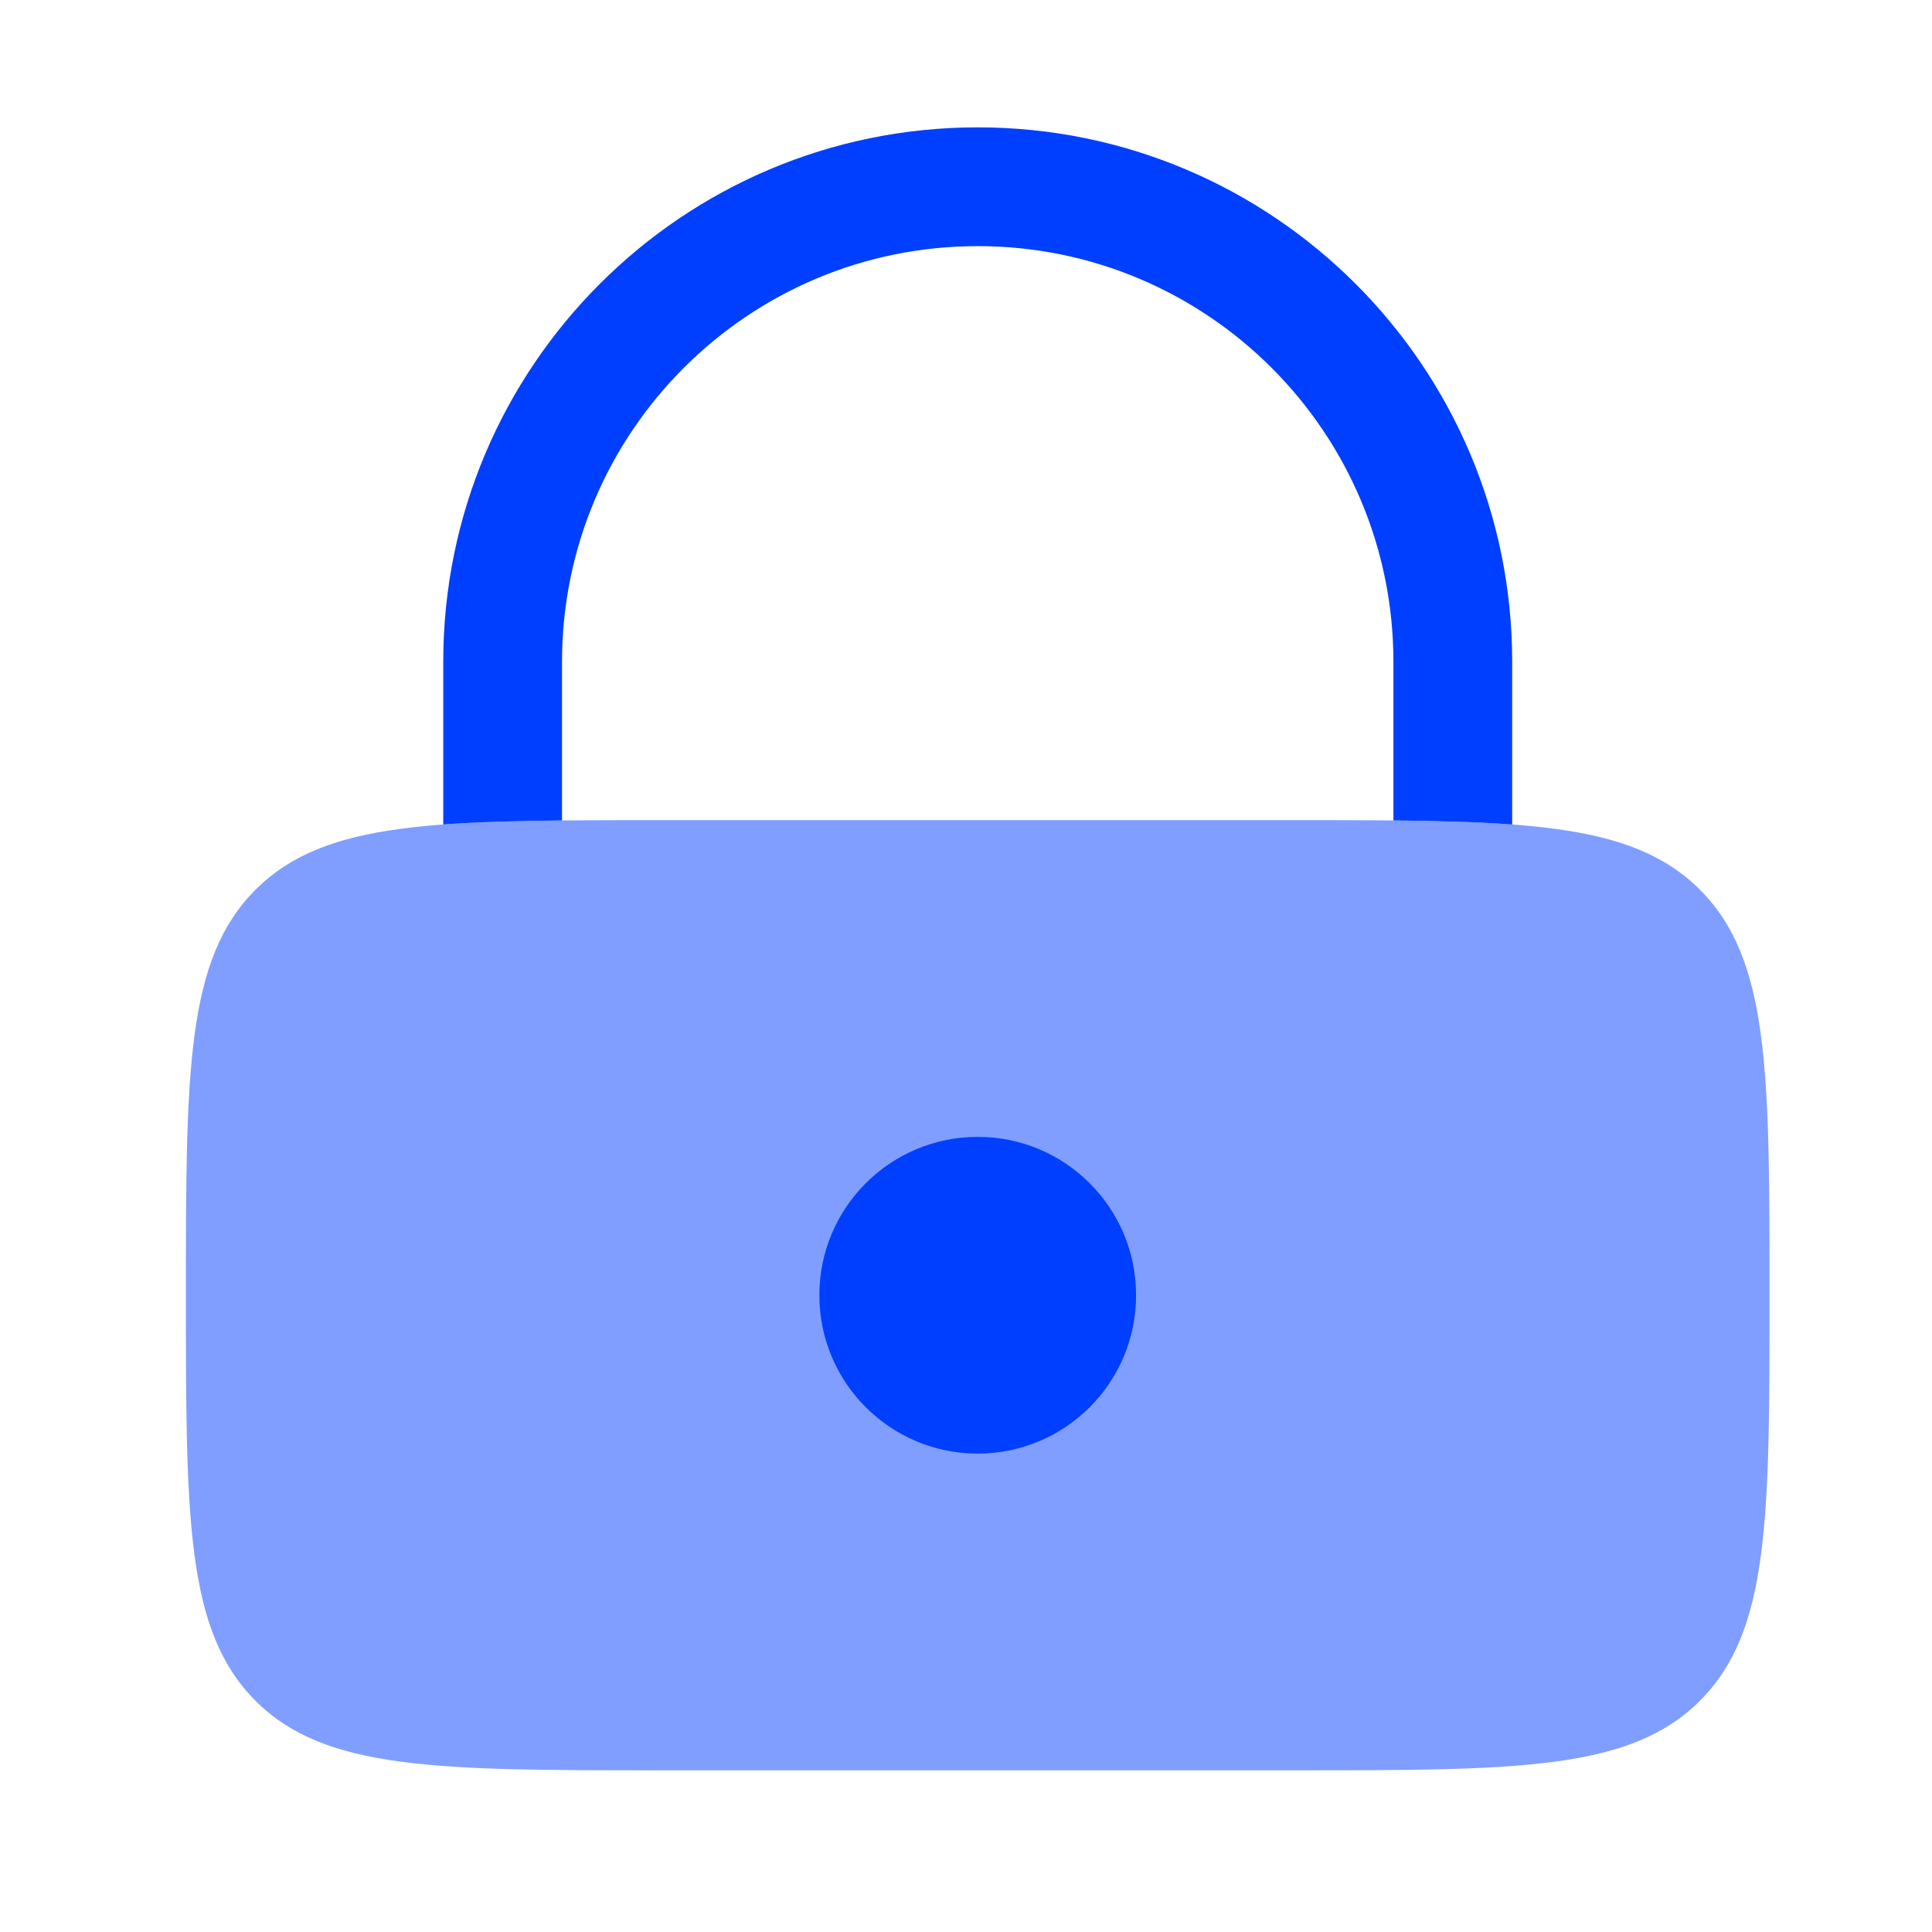
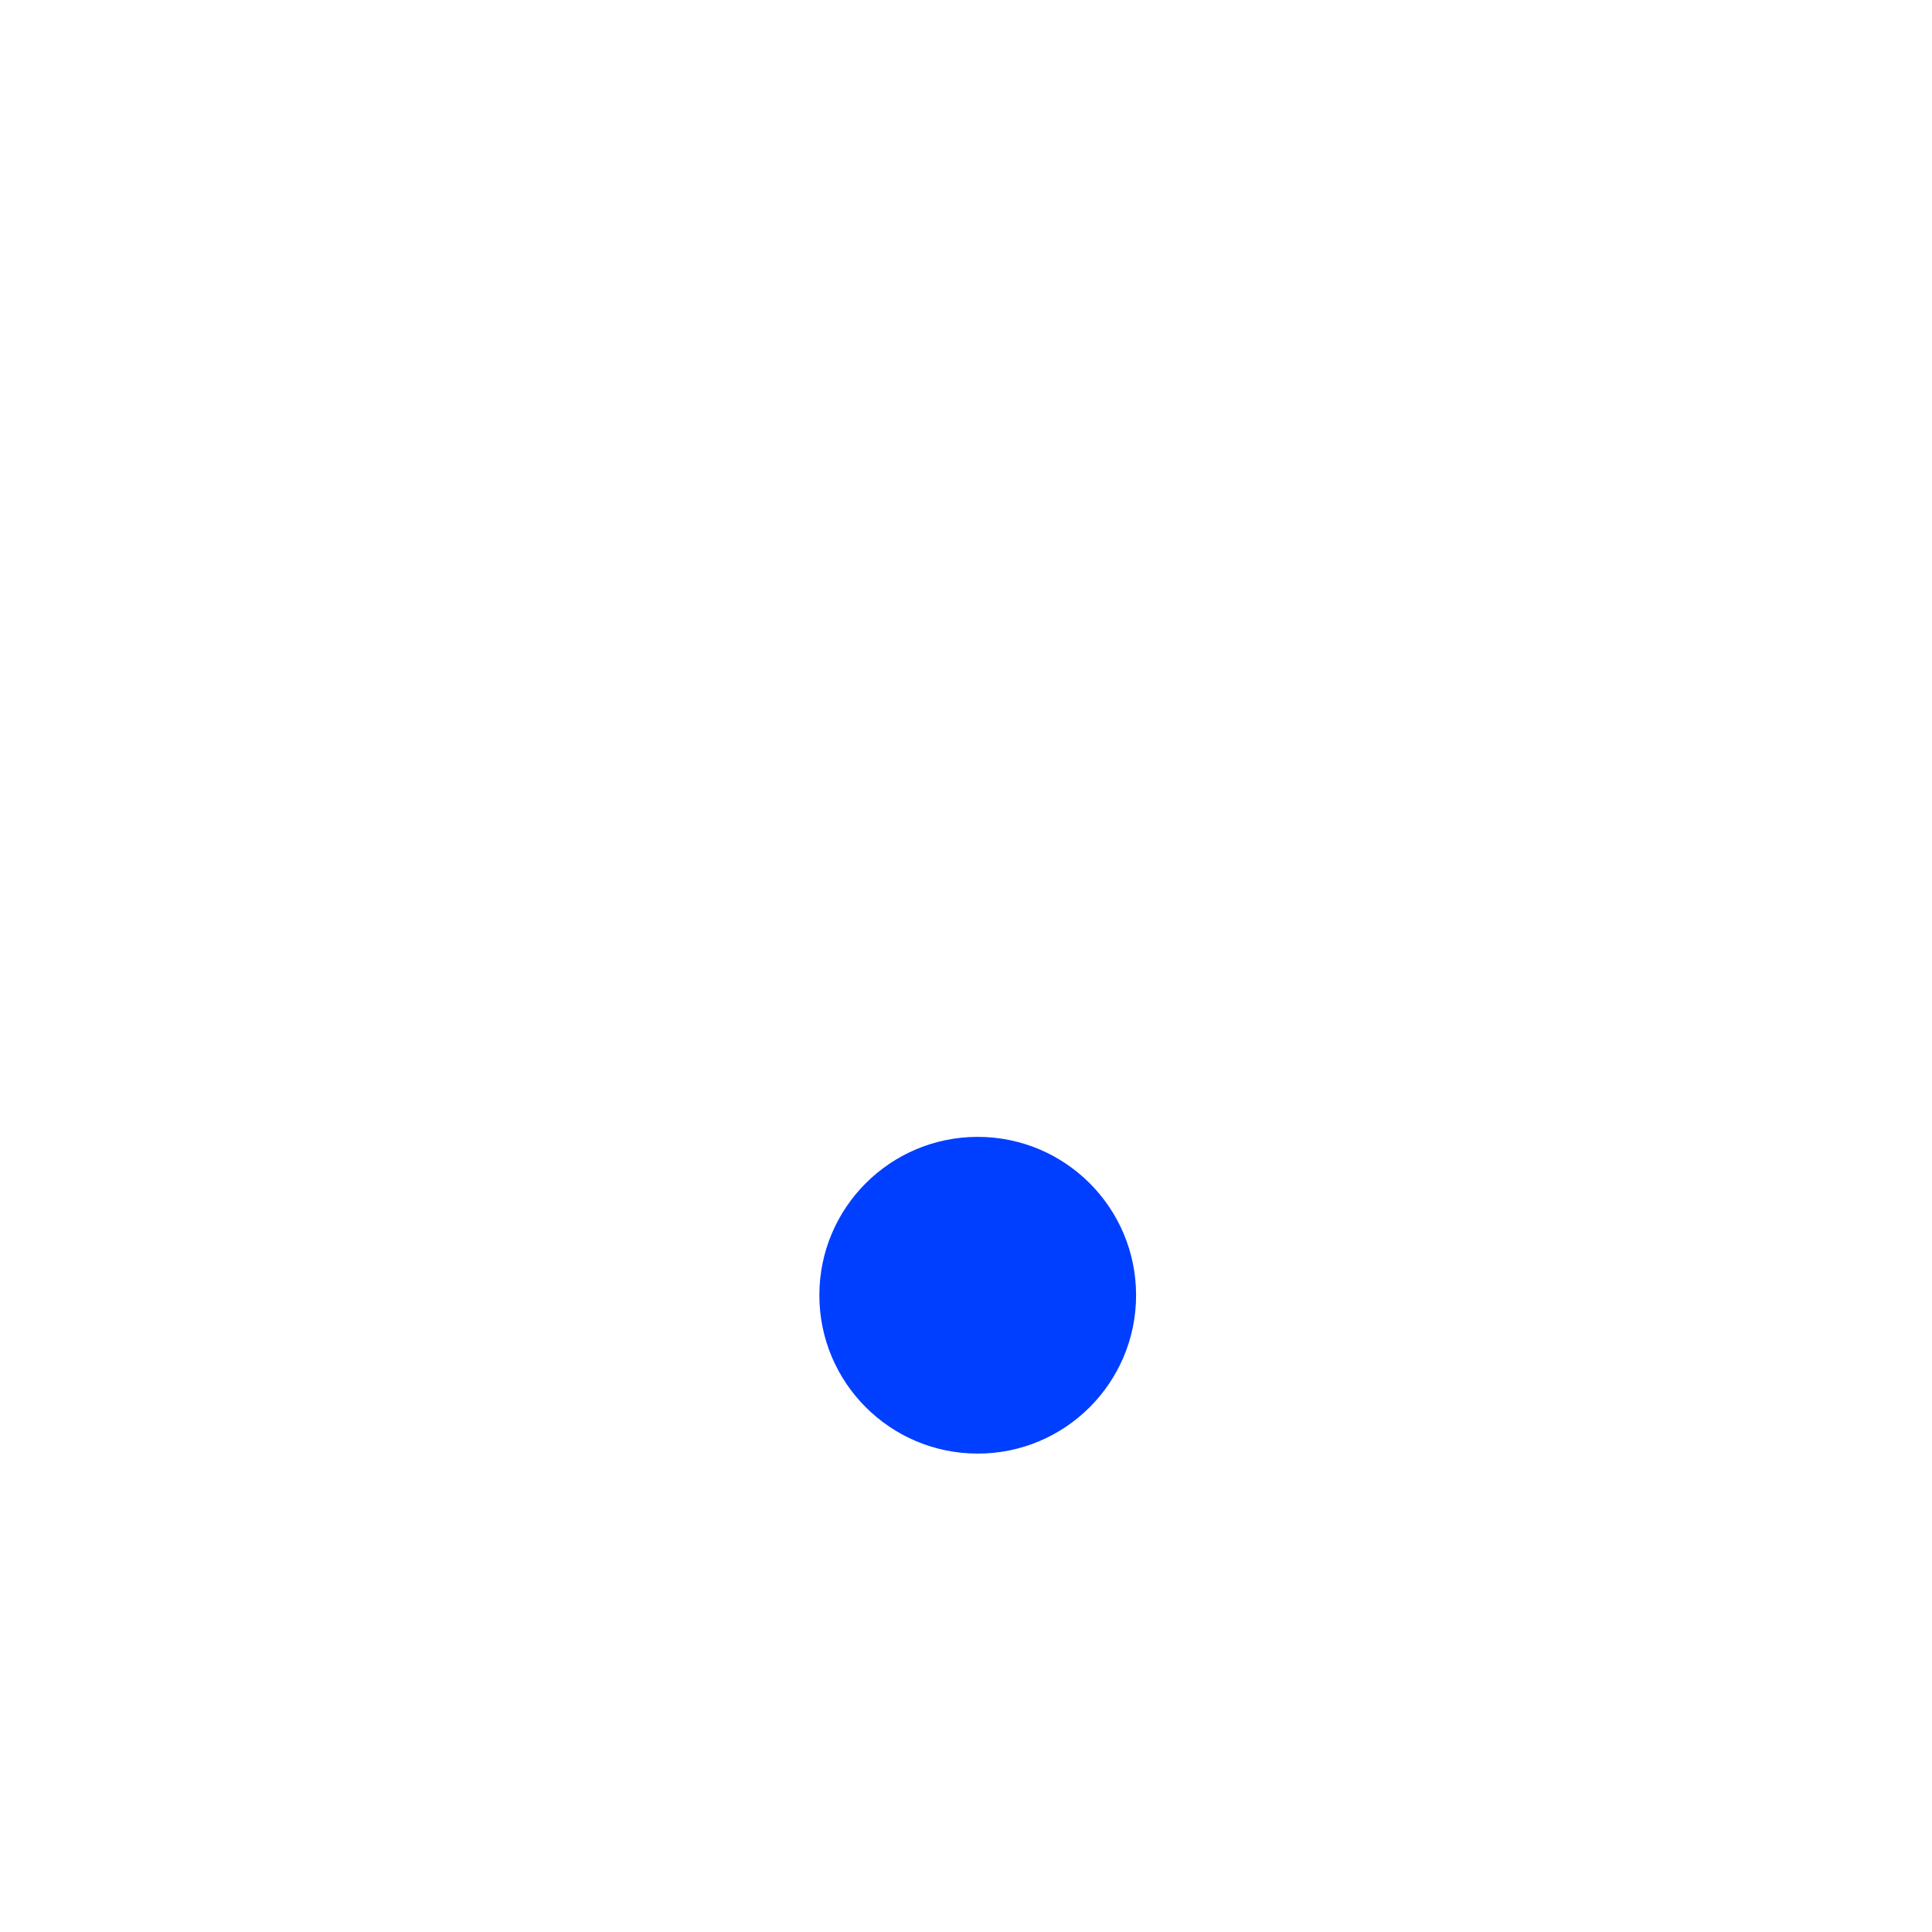
<svg xmlns="http://www.w3.org/2000/svg" width="61" height="61" viewBox="0 0 61 61" fill="none">
-   <path opacity="0.5" d="M5.87 40.895C5.87 33.825 5.87 30.289 8.067 28.092C10.263 25.895 13.799 25.895 20.87 25.895H40.87C47.941 25.895 51.477 25.895 53.673 28.092C55.87 30.289 55.87 33.825 55.87 40.895C55.87 47.967 55.87 51.502 53.673 53.699C51.477 55.895 47.941 55.895 40.87 55.895H20.87C13.799 55.895 10.263 55.895 8.067 53.699C5.87 51.502 5.87 47.967 5.87 40.895Z" fill="#003FFF" />
  <path d="M30.87 45.895C33.632 45.895 35.87 43.657 35.87 40.895C35.87 38.134 33.632 35.895 30.87 35.895C28.108 35.895 25.87 38.134 25.87 40.895C25.87 43.657 28.108 45.895 30.87 45.895Z" fill="#003FFF" />
-   <path d="M17.745 20.895C17.745 13.647 23.621 7.771 30.87 7.771C38.119 7.771 43.995 13.647 43.995 20.895V25.904C45.413 25.918 46.654 25.951 47.745 26.032V20.895C47.745 11.576 40.19 4.021 30.87 4.021C21.55 4.021 13.995 11.576 13.995 20.895V26.032C15.086 25.951 16.327 25.918 17.745 25.904V20.895Z" fill="#003FFF" />
</svg>